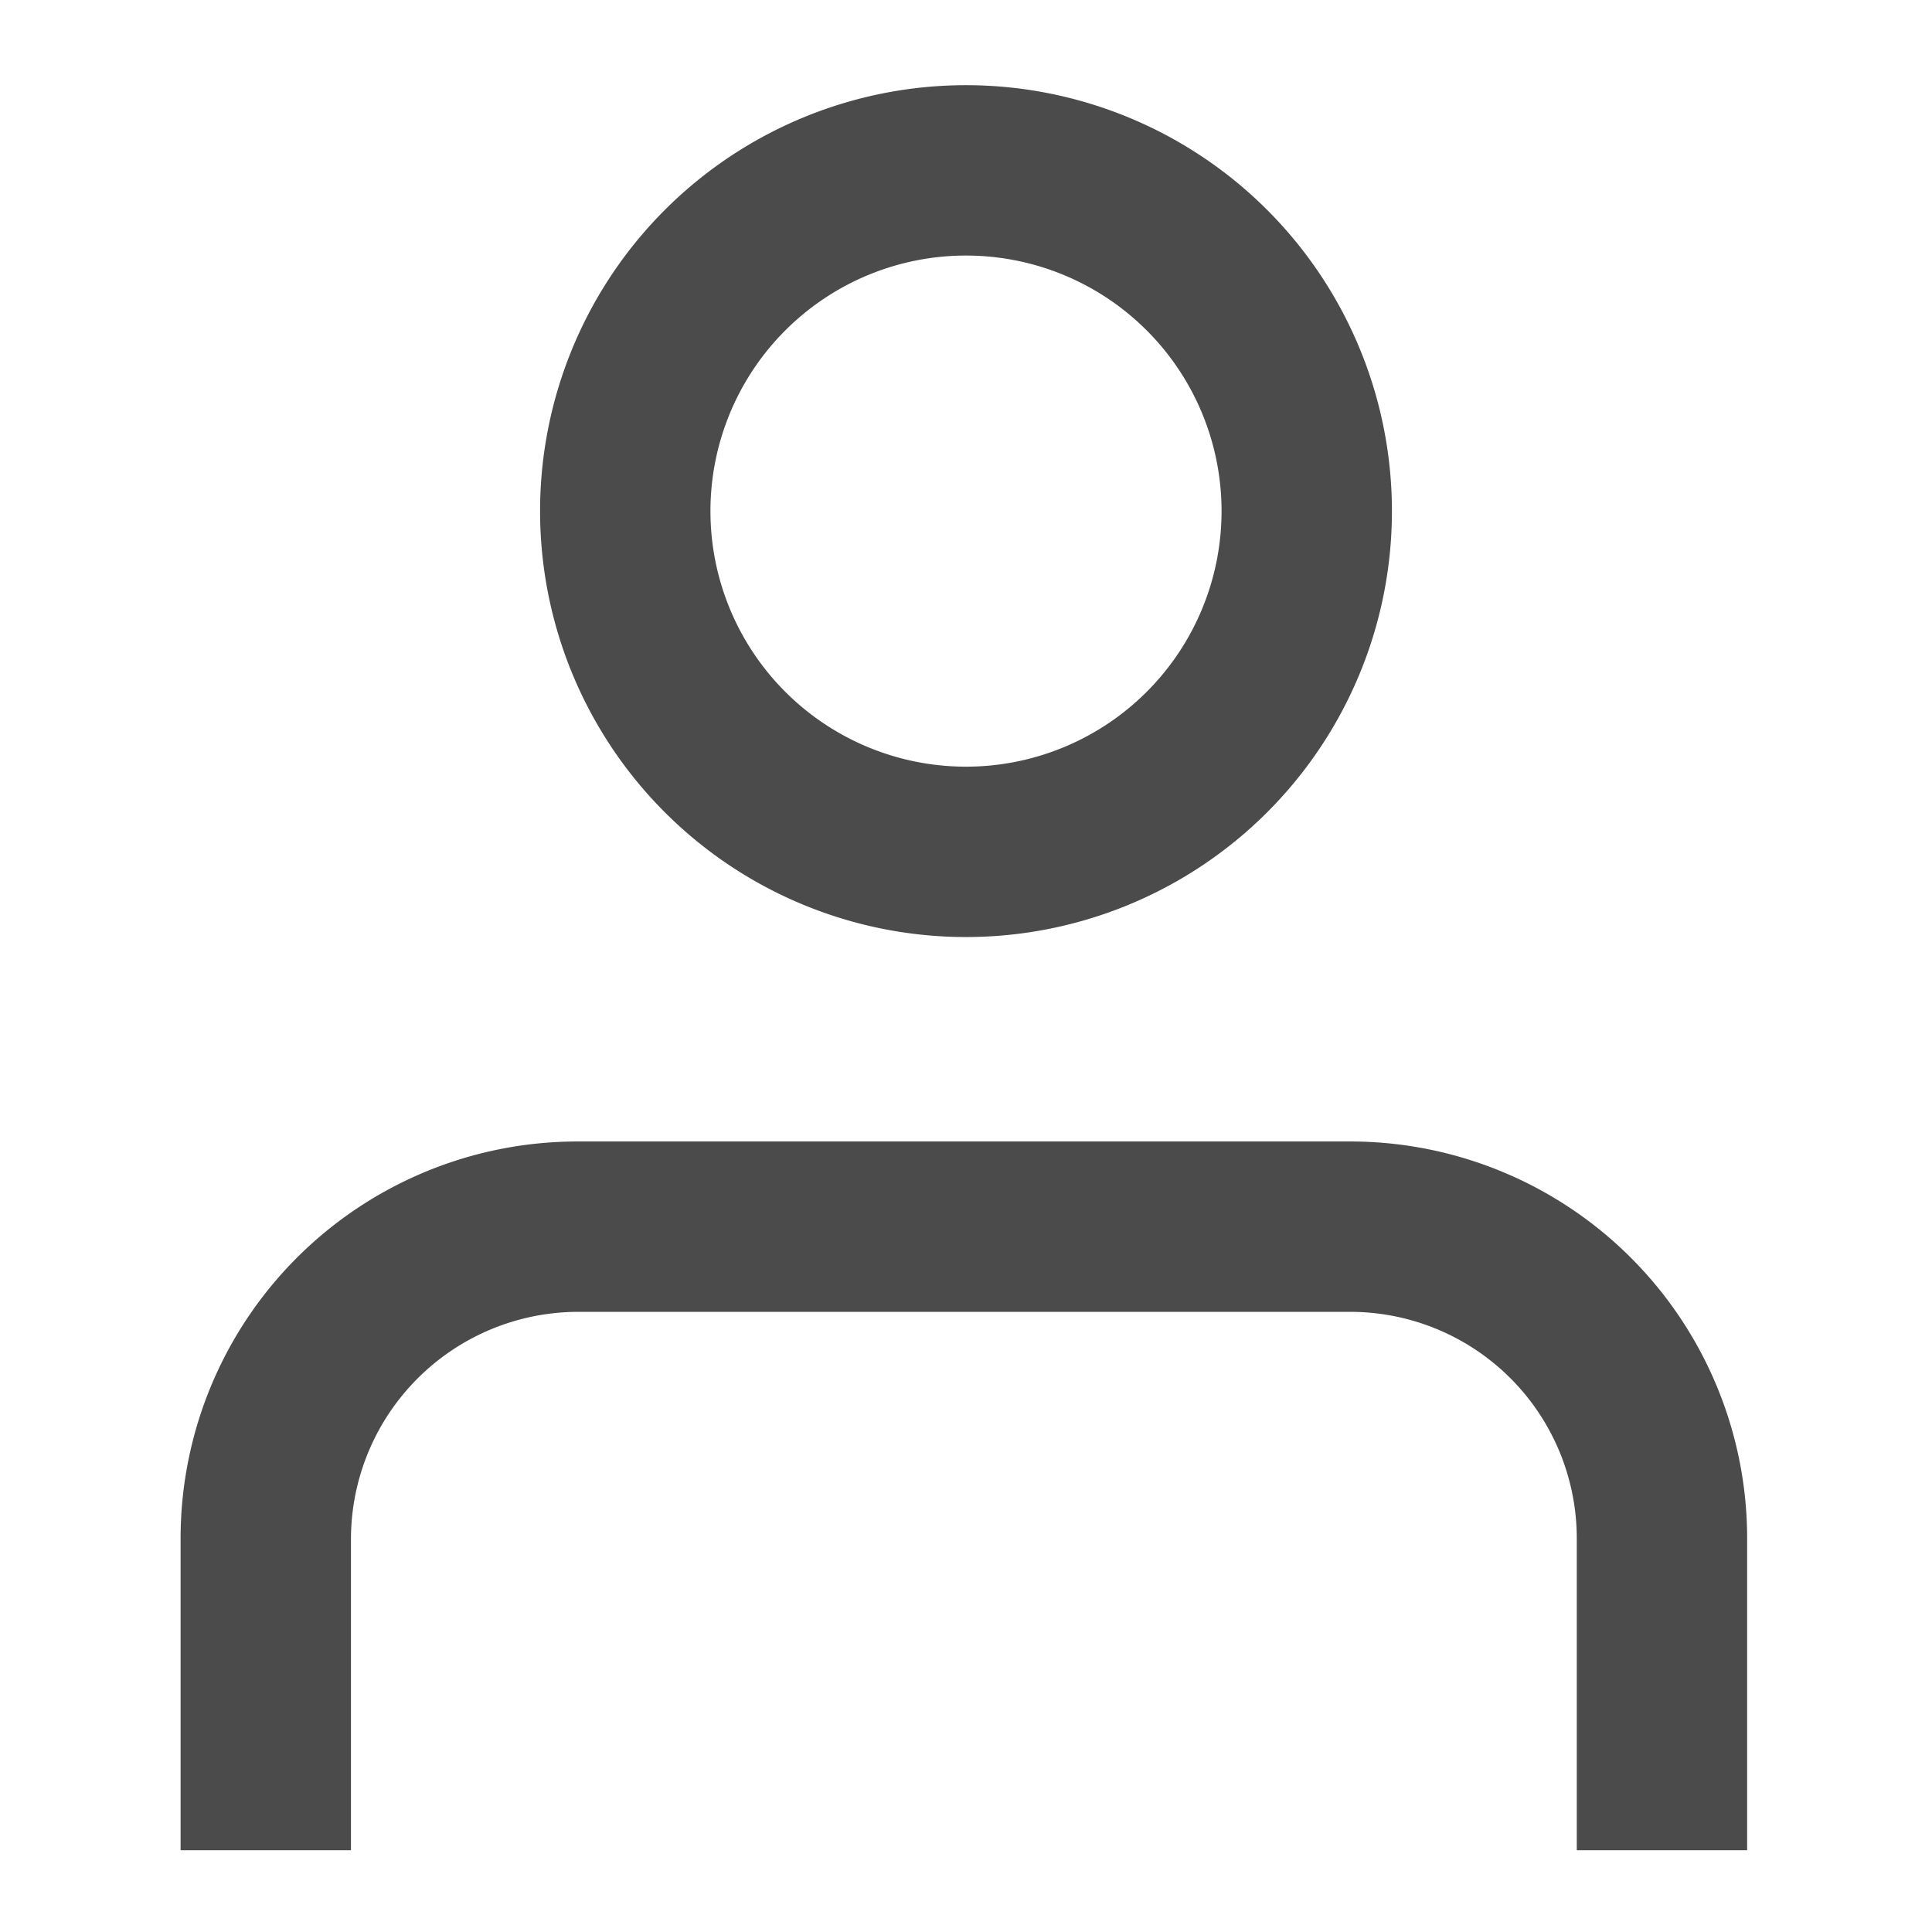
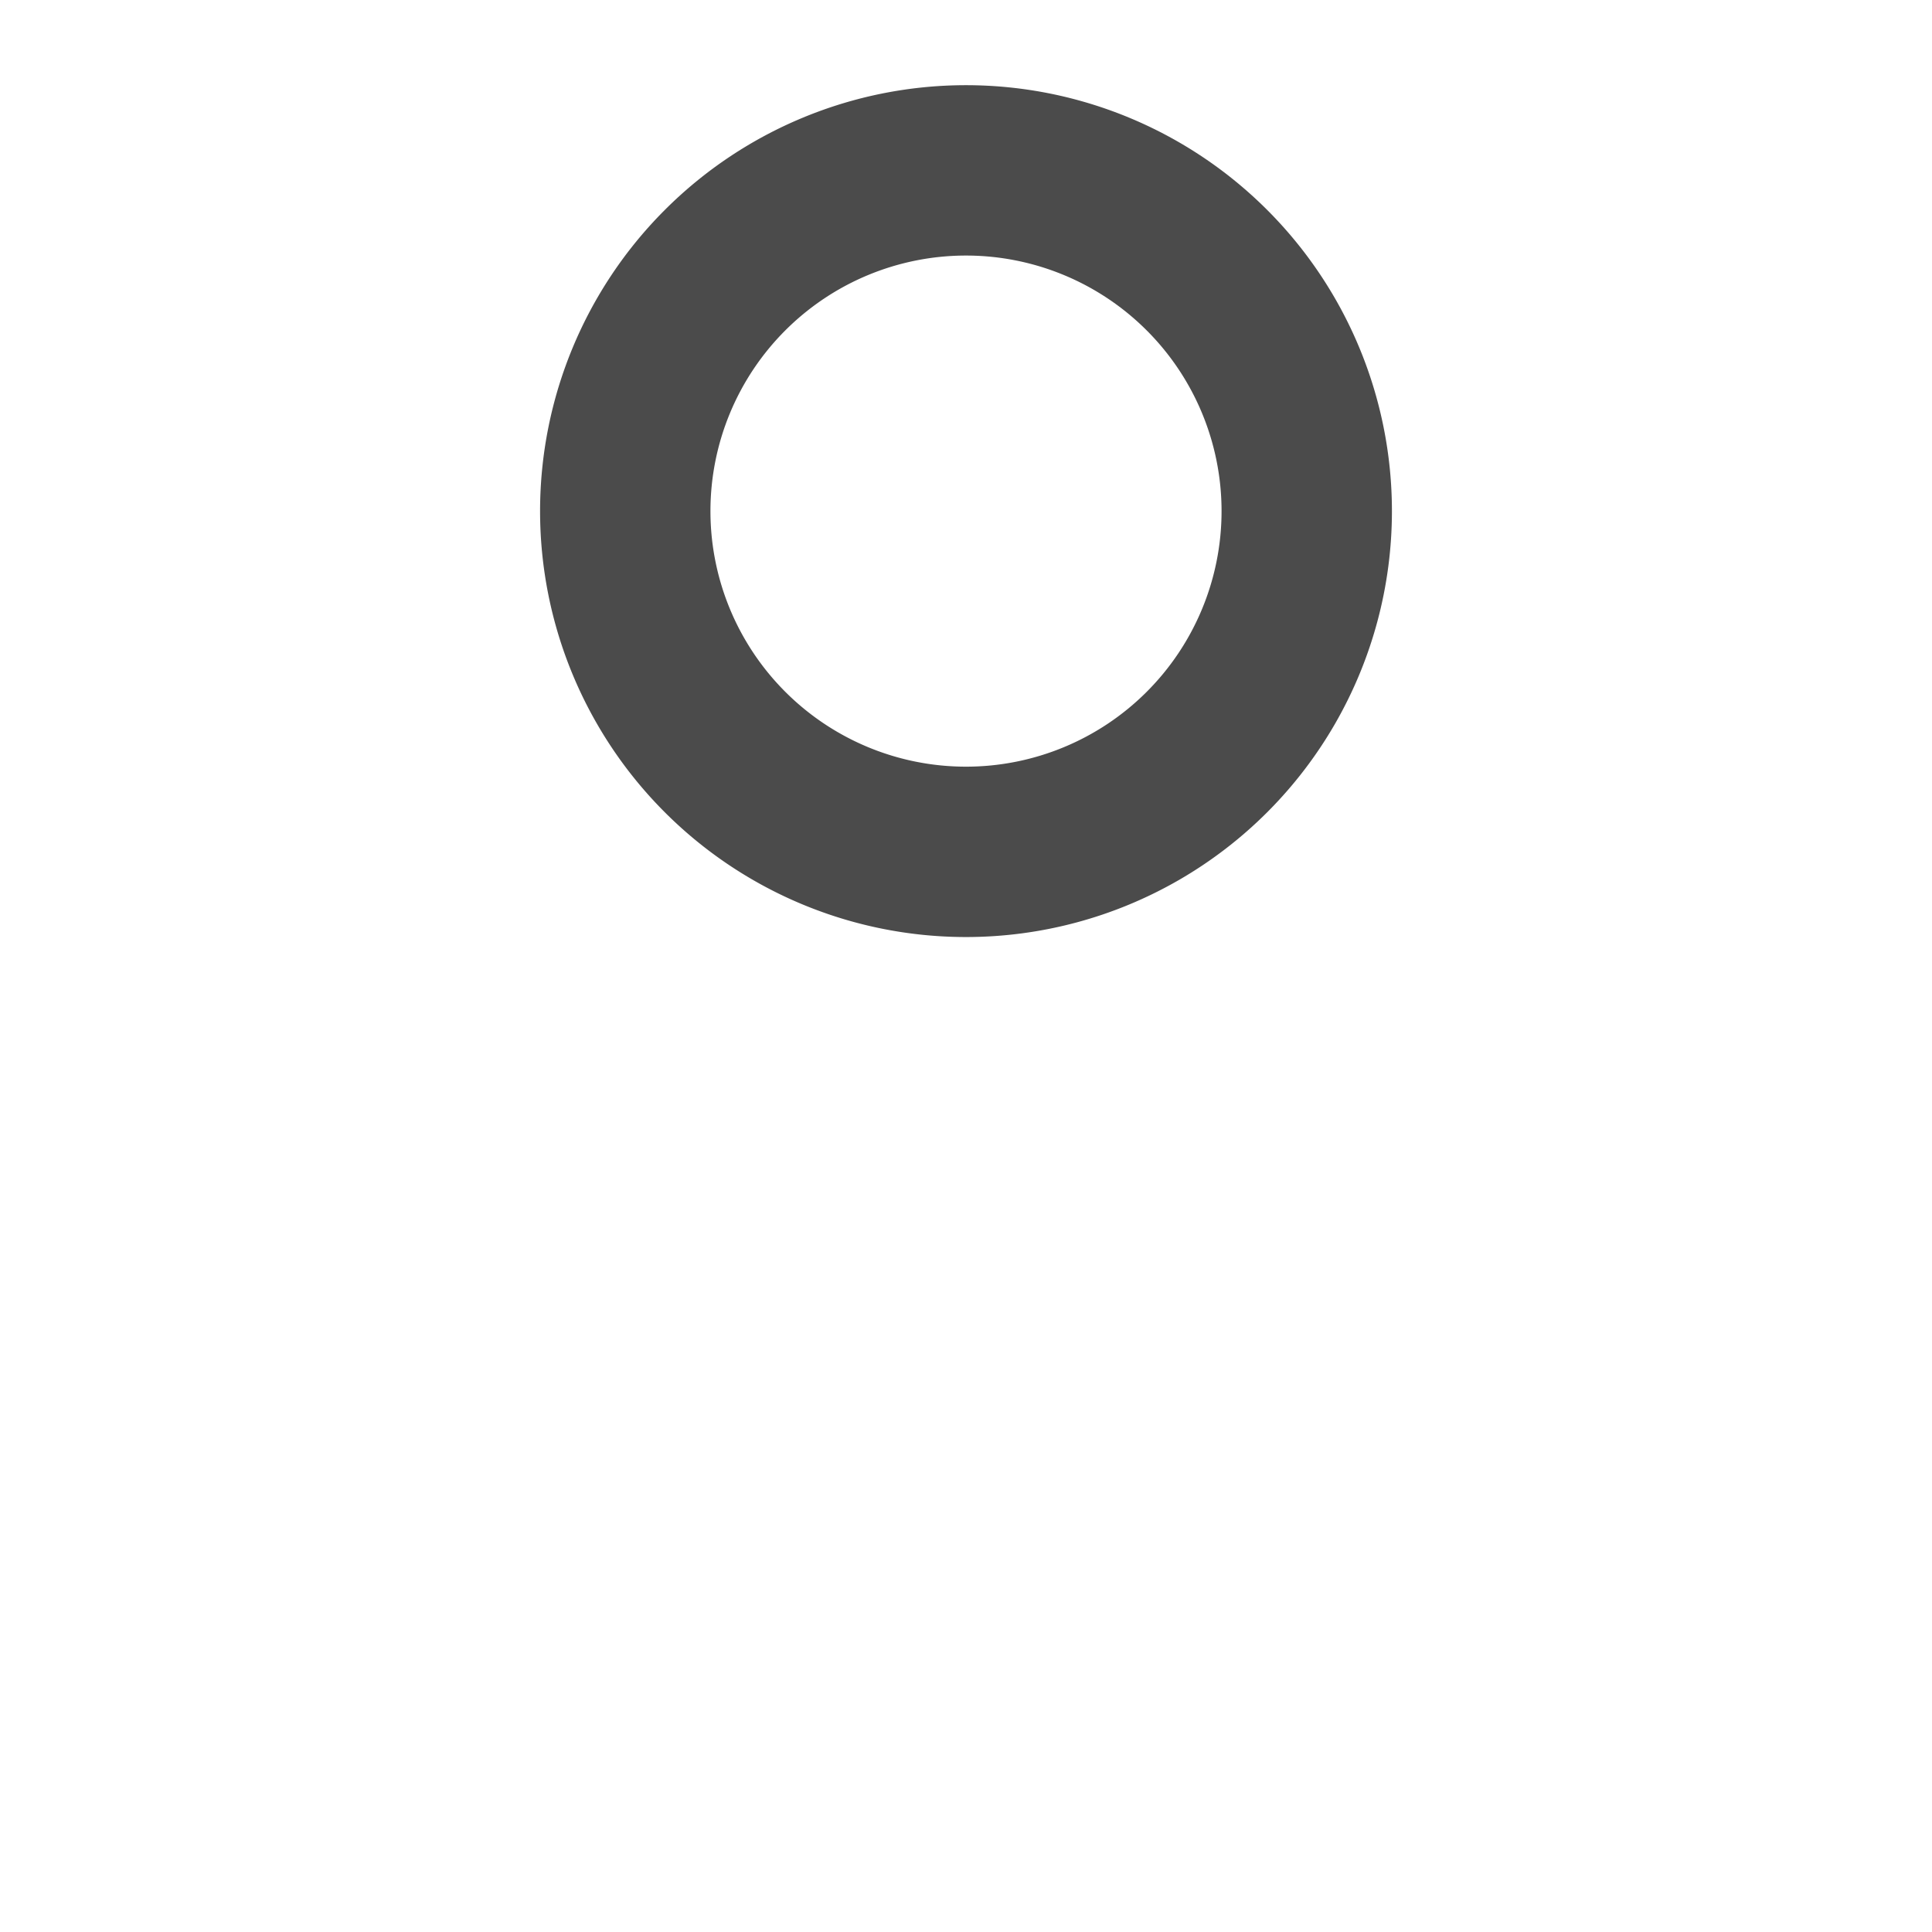
<svg xmlns="http://www.w3.org/2000/svg" id="Ebene_1" data-name="Ebene 1" viewBox="0 0 22.68 22.68">
  <defs>
    <style>.cls-1{fill:none;}.cls-2{fill:#4b4b4b;}</style>
  </defs>
  <g id="Gruppe_162607" data-name="Gruppe 162607">
    <g id="Ellipse_7" data-name="Ellipse 7">
      <circle class="cls-1" cx="11.34" cy="5.96" r="5" />
-       <path class="cls-2" d="M11.34,11a5,5,0,1,1,5-5A5,5,0,0,1,11.34,11Zm0-8a3,3,0,1,0,3,3A3,3,0,0,0,11.34,3Z" />
+       <path class="cls-2" d="M11.34,11a5,5,0,1,1,5-5A5,5,0,0,1,11.34,11m0-8a3,3,0,1,0,3,3A3,3,0,0,0,11.34,3Z" />
    </g>
-     <path class="cls-2" d="M20.51,21.72h-2V18.06a2.66,2.66,0,0,0-2.65-2.66H6.78a2.67,2.67,0,0,0-2.66,2.66v3.66h-2V18.06A4.66,4.66,0,0,1,6.78,13.4h9.08a4.66,4.66,0,0,1,4.65,4.66Z" />
  </g>
</svg>